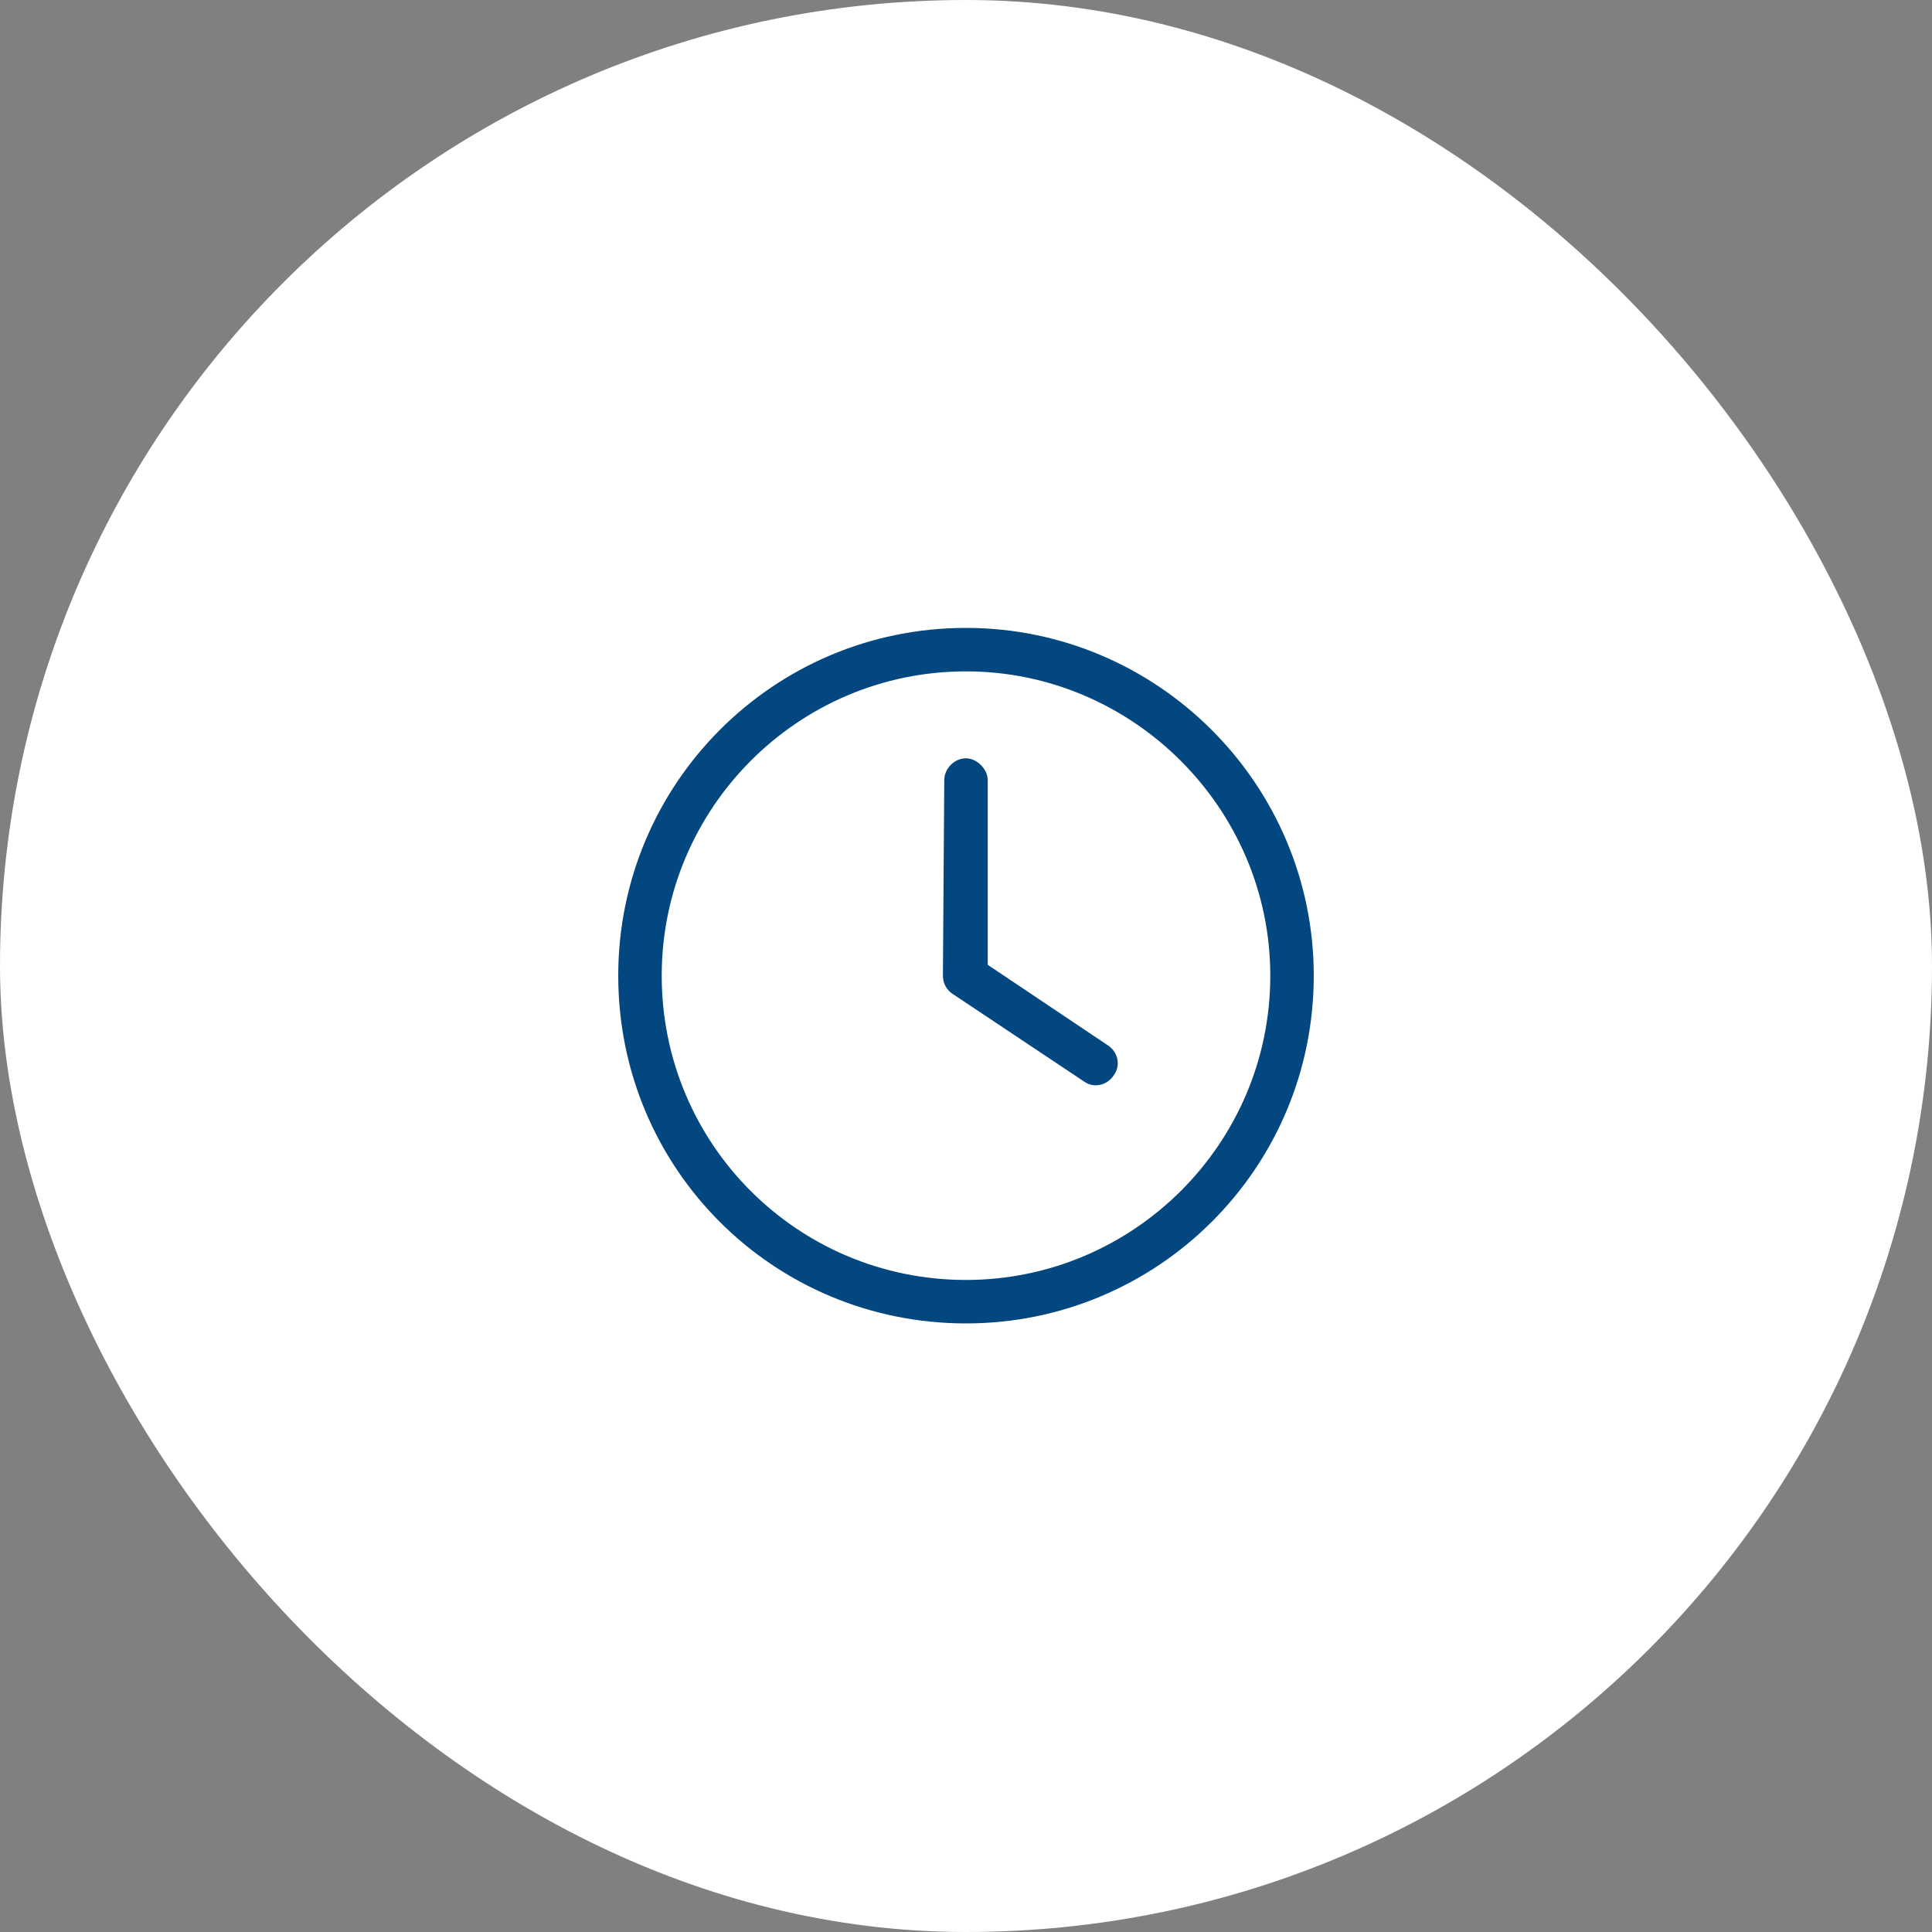
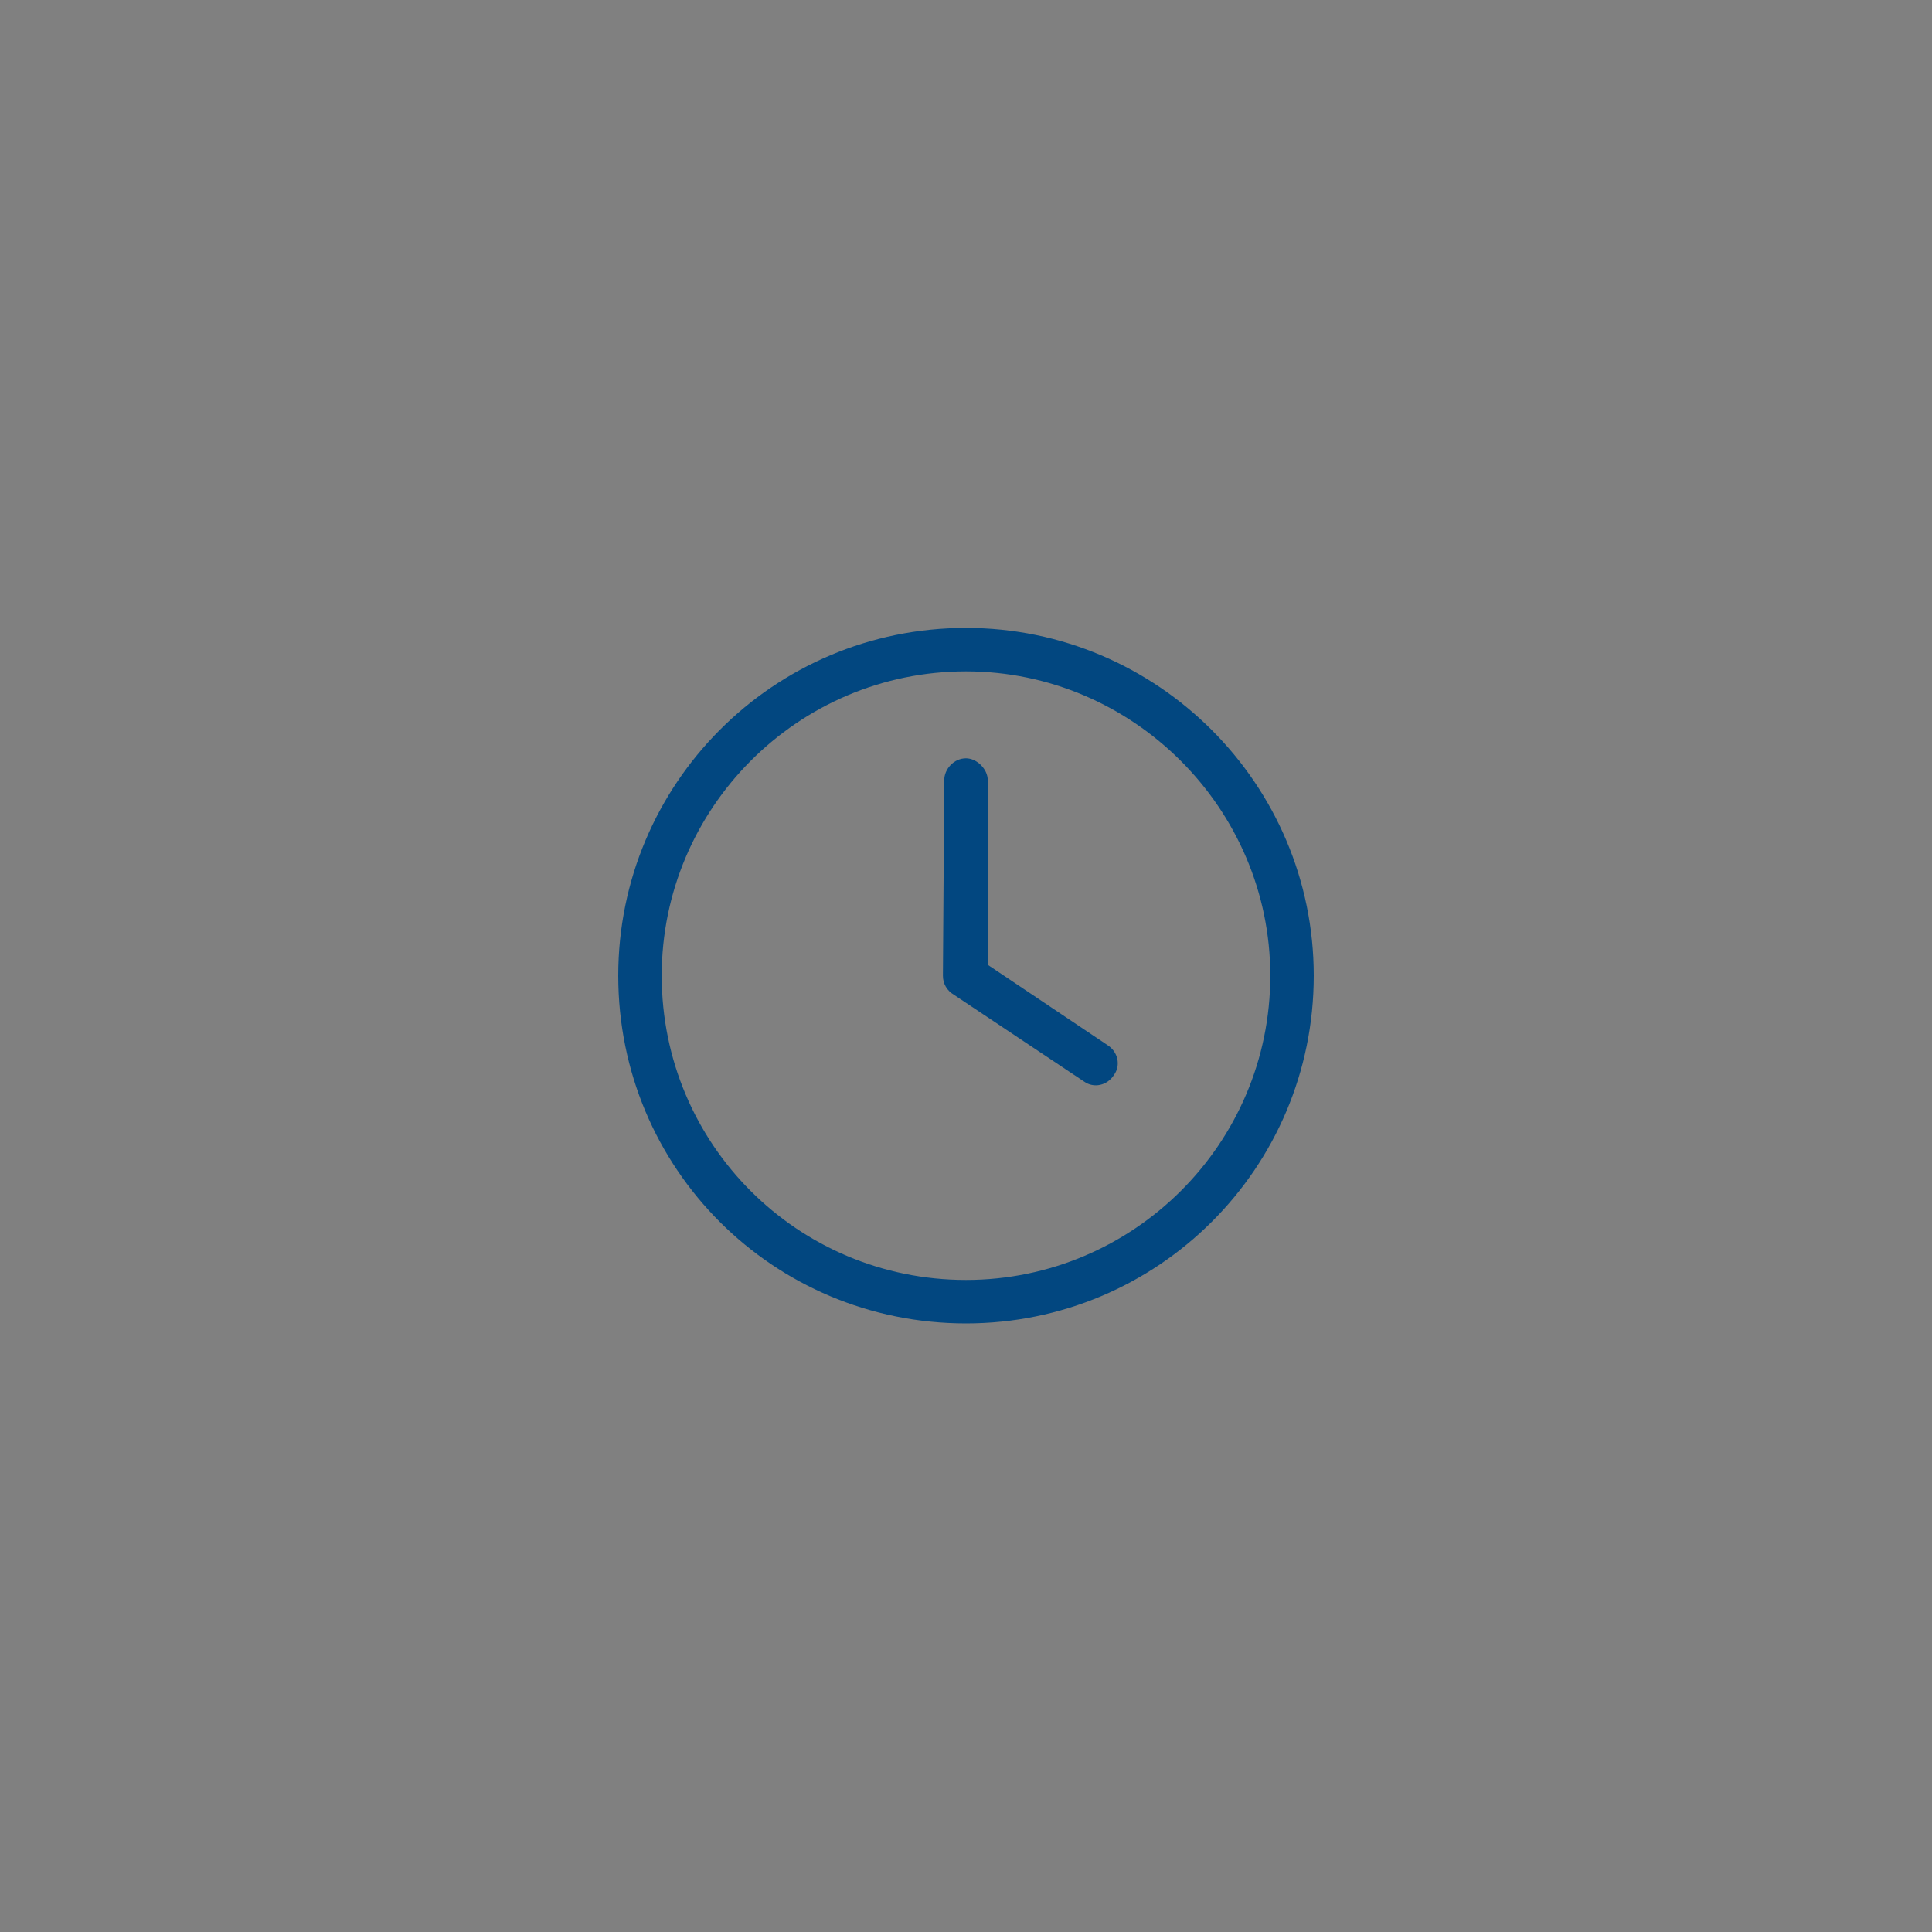
<svg xmlns="http://www.w3.org/2000/svg" width="100" height="100" viewBox="0 0 100 100" fill="none">
  <rect x="0" y="0" width="100" height="100" fill="#808080" stroke="none" />
-   <rect width="100" height="100" rx="50" fill="white" />
-   <path d="M48.875 40.375C48.875 39.812 49.367 39.25 50 39.25C50.562 39.25 51.125 39.812 51.125 40.375V49.938L57.312 54.086C57.875 54.438 58.016 55.141 57.664 55.633C57.312 56.195 56.609 56.336 56.117 55.984L49.367 51.484C49.016 51.273 48.805 50.922 48.805 50.5L48.875 40.375ZM50 32.5C59.914 32.5 68 40.586 68 50.5C68 60.484 59.914 68.5 50 68.5C40.016 68.5 32 60.484 32 50.5C32 40.586 40.016 32.5 50 32.5ZM34.25 50.5C34.25 59.219 41.281 66.25 50 66.25C58.648 66.25 65.75 59.219 65.75 50.5C65.75 41.852 58.648 34.75 50 34.75C41.281 34.75 34.25 41.852 34.25 50.5Z" fill="#024780" />
+   <path d="M48.875 40.375C48.875 39.812 49.367 39.25 50 39.25C50.562 39.25 51.125 39.812 51.125 40.375V49.938L57.312 54.086C57.875 54.438 58.016 55.141 57.664 55.633C57.312 56.195 56.609 56.336 56.117 55.984L49.367 51.484C49.016 51.273 48.805 50.922 48.805 50.5L48.875 40.375ZM50 32.5C59.914 32.5 68 40.586 68 50.5C68 60.484 59.914 68.5 50 68.5C40.016 68.5 32 60.484 32 50.5C32 40.586 40.016 32.5 50 32.5M34.25 50.5C34.25 59.219 41.281 66.25 50 66.25C58.648 66.25 65.75 59.219 65.75 50.5C65.75 41.852 58.648 34.75 50 34.75C41.281 34.75 34.25 41.852 34.25 50.5Z" fill="#024780" />
</svg>